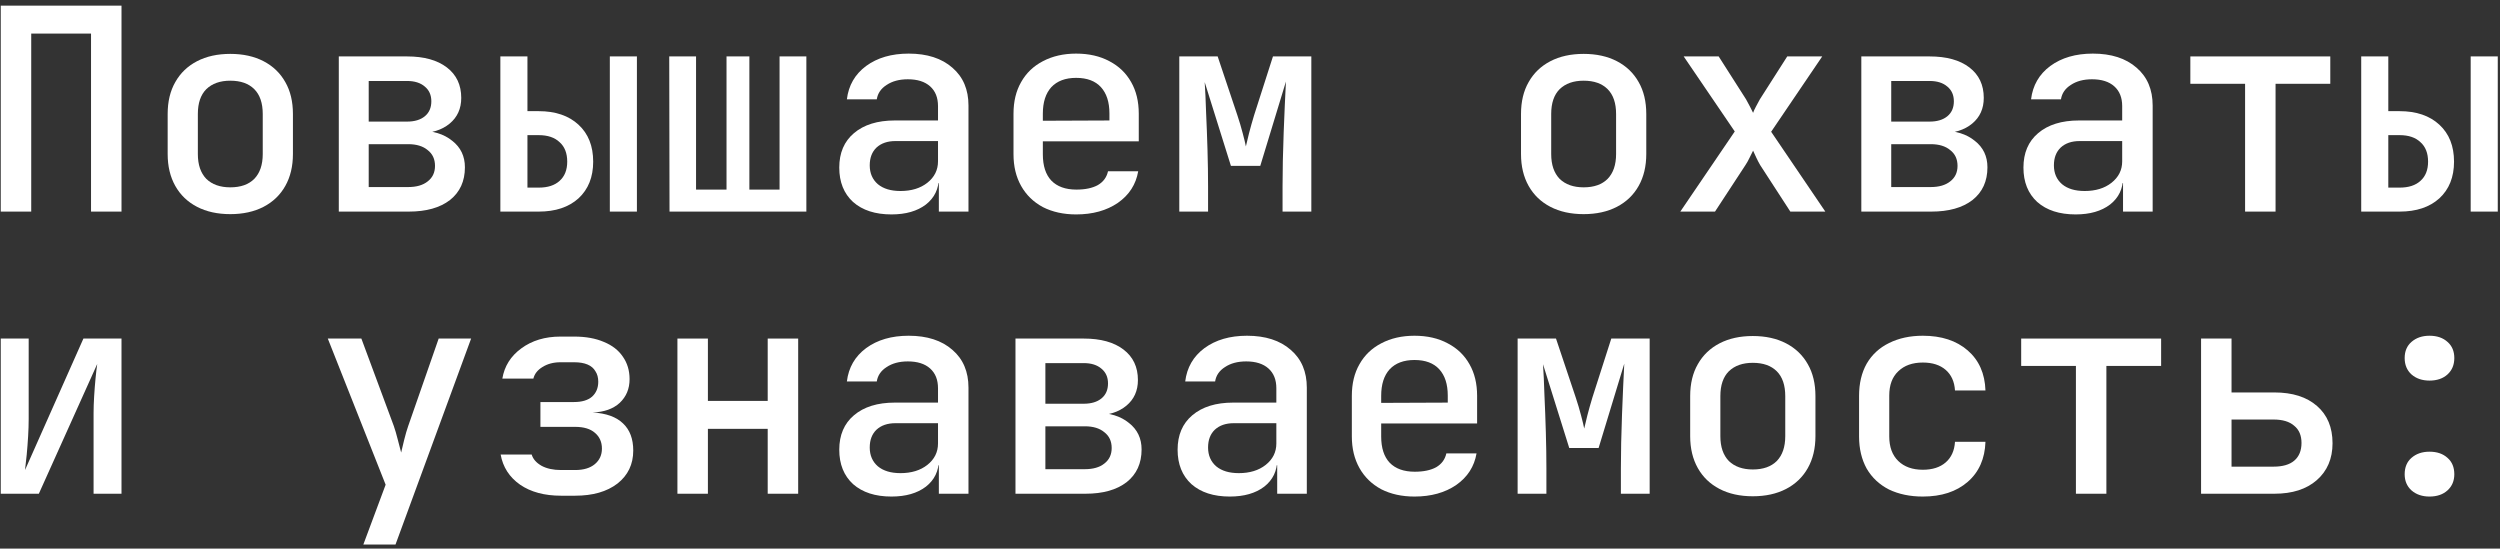
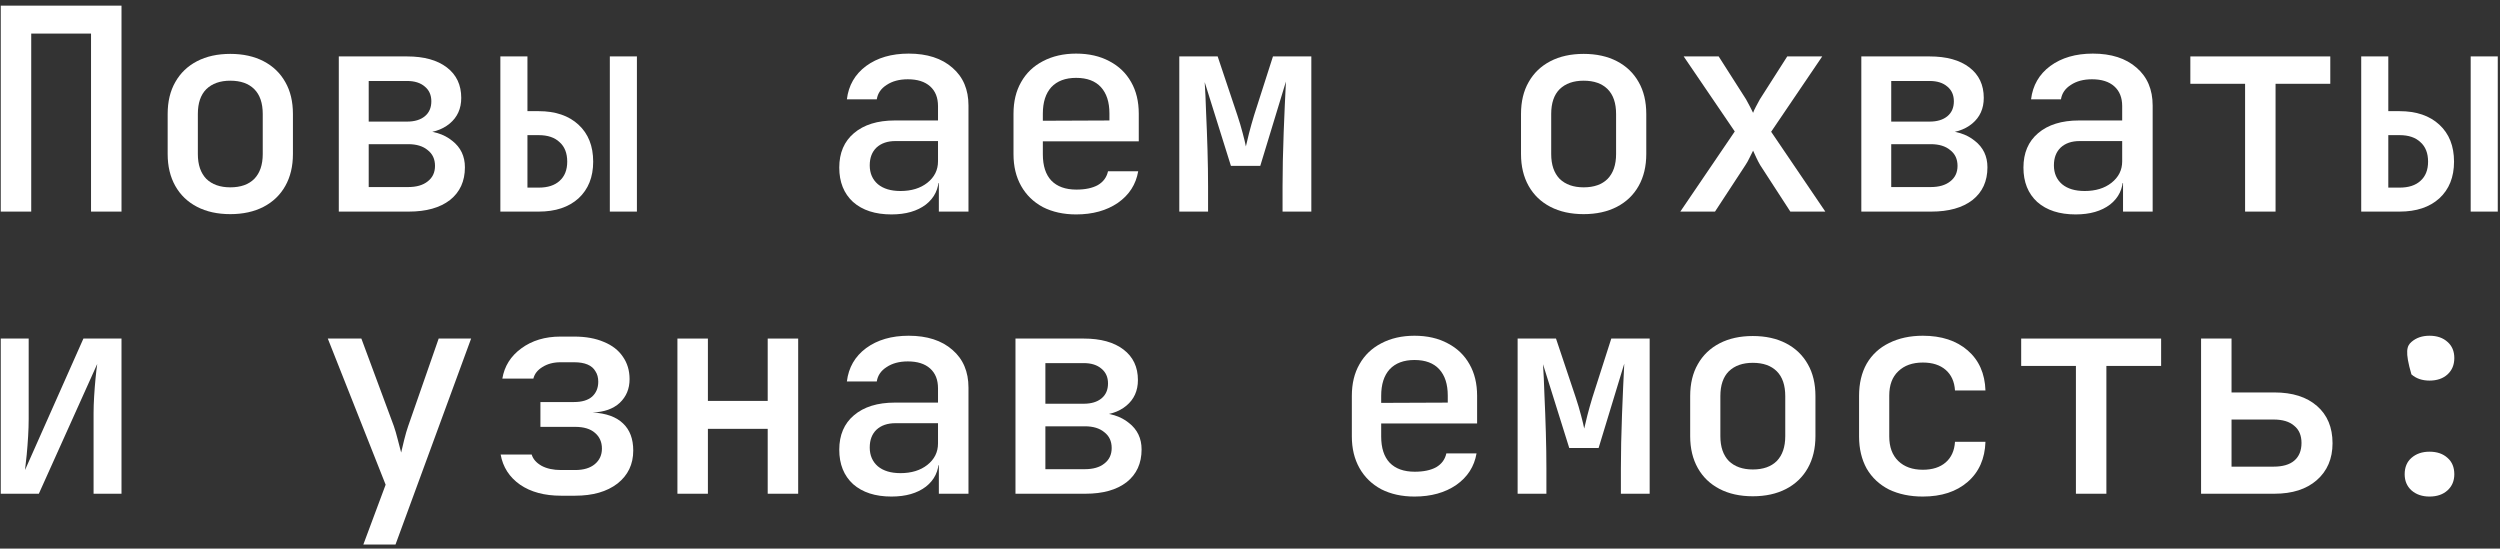
<svg xmlns="http://www.w3.org/2000/svg" width="319" height="70" viewBox="0 0 319 70" fill="none">
  <rect x="0" y="0" width="319" height="70" fill="#333333" stroke="none" />
-   <path d="M310.003 48.564C309.067 48.564 308.299 48.3 307.699 47.772C307.123 47.244 306.835 46.548 306.835 45.684C306.835 44.82 307.123 44.136 307.699 43.632C308.299 43.104 309.067 42.84 310.003 42.84C310.963 42.84 311.731 43.104 312.307 43.632C312.883 44.136 313.171 44.82 313.171 45.684C313.171 46.548 312.883 47.244 312.307 47.772C311.731 48.3 310.963 48.564 310.003 48.564ZM310.003 63.36C309.067 63.36 308.299 63.096 307.699 62.568C307.123 62.04 306.835 61.356 306.835 60.516C306.835 59.628 307.123 58.932 307.699 58.428C308.299 57.9 309.067 57.636 310.003 57.636C310.963 57.636 311.731 57.9 312.307 58.428C312.883 58.932 313.171 59.628 313.171 60.516C313.171 61.356 312.883 62.04 312.307 62.568C311.731 63.096 310.963 63.36 310.003 63.36Z" fill="white" />
+   <path d="M310.003 48.564C309.067 48.564 308.299 48.3 307.699 47.772C306.835 44.82 307.123 44.136 307.699 43.632C308.299 43.104 309.067 42.84 310.003 42.84C310.963 42.84 311.731 43.104 312.307 43.632C312.883 44.136 313.171 44.82 313.171 45.684C313.171 46.548 312.883 47.244 312.307 47.772C311.731 48.3 310.963 48.564 310.003 48.564ZM310.003 63.36C309.067 63.36 308.299 63.096 307.699 62.568C307.123 62.04 306.835 61.356 306.835 60.516C306.835 59.628 307.123 58.932 307.699 58.428C308.299 57.9 309.067 57.636 310.003 57.636C310.963 57.636 311.731 57.9 312.307 58.428C312.883 58.932 313.171 59.628 313.171 60.516C313.171 61.356 312.883 62.04 312.307 62.568C311.731 63.096 310.963 63.36 310.003 63.36Z" fill="white" />
  <path d="M280.856 63V43.2H284.744V50.076H290.216C292.52 50.076 294.332 50.652 295.652 51.804C296.972 52.956 297.632 54.54 297.632 56.556C297.632 58.524 296.96 60.096 295.616 61.272C294.296 62.424 292.496 63 290.216 63H280.856ZM284.744 59.544H290.108C291.26 59.544 292.136 59.292 292.736 58.788C293.36 58.26 293.672 57.504 293.672 56.52C293.672 55.56 293.36 54.828 292.736 54.324C292.136 53.796 291.26 53.532 290.108 53.532H284.744V59.544Z" fill="white" />
  <path d="M264.887 63V46.692H257.903V43.2H275.759V46.692H268.775V63H264.887Z" fill="white" />
  <path d="M245.353 63.36C243.721 63.36 242.281 63.06 241.033 62.46C239.809 61.836 238.861 60.948 238.189 59.796C237.541 58.62 237.217 57.252 237.217 55.692V50.508C237.217 48.924 237.541 47.556 238.189 46.404C238.861 45.252 239.809 44.376 241.033 43.776C242.281 43.152 243.721 42.84 245.353 42.84C247.729 42.84 249.637 43.464 251.077 44.712C252.517 45.96 253.273 47.664 253.345 49.824H249.457C249.385 48.696 248.989 47.82 248.269 47.196C247.549 46.572 246.577 46.26 245.353 46.26C244.033 46.26 242.989 46.632 242.221 47.376C241.453 48.096 241.069 49.128 241.069 50.472V55.692C241.069 57.036 241.453 58.08 242.221 58.824C242.989 59.568 244.033 59.94 245.353 59.94C246.577 59.94 247.549 59.628 248.269 59.004C248.989 58.38 249.385 57.504 249.457 56.376H253.345C253.273 58.536 252.517 60.24 251.077 61.488C249.637 62.736 247.729 63.36 245.353 63.36Z" fill="white" />
  <path d="M223.659 63.324C222.027 63.324 220.611 63.012 219.411 62.388C218.211 61.764 217.287 60.876 216.639 59.724C215.991 58.572 215.667 57.216 215.667 55.656V50.544C215.667 48.96 215.991 47.604 216.639 46.476C217.287 45.324 218.211 44.436 219.411 43.812C220.611 43.188 222.027 42.876 223.659 42.876C225.291 42.876 226.707 43.188 227.907 43.812C229.107 44.436 230.031 45.324 230.679 46.476C231.327 47.604 231.651 48.96 231.651 50.544V55.656C231.651 57.216 231.327 58.572 230.679 59.724C230.031 60.876 229.107 61.764 227.907 62.388C226.707 63.012 225.291 63.324 223.659 63.324ZM223.659 59.904C224.979 59.904 225.999 59.544 226.719 58.824C227.439 58.08 227.799 57.024 227.799 55.656V50.544C227.799 49.152 227.439 48.096 226.719 47.376C225.999 46.656 224.979 46.296 223.659 46.296C222.363 46.296 221.343 46.656 220.599 47.376C219.879 48.096 219.519 49.152 219.519 50.544V55.656C219.519 57.024 219.879 58.08 220.599 58.824C221.343 59.544 222.363 59.904 223.659 59.904Z" fill="white" />
  <path d="M193.649 63V43.2H198.545L201.065 50.724C201.329 51.516 201.557 52.284 201.749 53.028C201.941 53.748 202.073 54.3 202.145 54.684C202.241 54.3 202.373 53.748 202.541 53.028C202.733 52.284 202.949 51.516 203.189 50.724L205.601 43.2H210.497V63H206.825V59.796C206.825 58.788 206.837 57.696 206.861 56.52C206.909 55.32 206.945 54.108 206.969 52.884C207.017 51.66 207.065 50.496 207.113 49.392C207.161 48.264 207.209 47.268 207.257 46.404L203.981 57.168H200.237L196.889 46.476C196.961 47.532 197.021 48.828 197.069 50.364C197.141 51.9 197.201 53.496 197.249 55.152C197.297 56.784 197.321 58.332 197.321 59.796V63H193.649Z" fill="white" />
  <path d="M180.487 63.36C178.879 63.36 177.463 63.048 176.239 62.424C175.039 61.776 174.115 60.876 173.467 59.724C172.819 58.572 172.495 57.228 172.495 55.692V50.508C172.495 48.948 172.819 47.604 173.467 46.476C174.115 45.324 175.039 44.436 176.239 43.812C177.463 43.164 178.879 42.84 180.487 42.84C182.119 42.84 183.535 43.164 184.735 43.812C185.935 44.436 186.859 45.324 187.507 46.476C188.155 47.604 188.479 48.948 188.479 50.508V54.036H176.239V55.692C176.239 57.156 176.599 58.272 177.319 59.04C178.063 59.808 179.131 60.192 180.523 60.192C181.651 60.192 182.563 60 183.259 59.616C183.955 59.208 184.387 58.62 184.555 57.852H188.407C188.119 59.532 187.255 60.876 185.815 61.884C184.375 62.868 182.599 63.36 180.487 63.36ZM184.735 51.696V50.472C184.735 49.032 184.375 47.916 183.655 47.124C182.935 46.332 181.879 45.936 180.487 45.936C179.119 45.936 178.063 46.332 177.319 47.124C176.599 47.916 176.239 49.044 176.239 50.508V51.408L185.023 51.372L184.735 51.696Z" fill="white" />
-   <path d="M156.922 63.36C154.858 63.36 153.226 62.832 152.026 61.776C150.85 60.696 150.262 59.232 150.262 57.384C150.262 55.512 150.886 54.048 152.134 52.992C153.406 51.912 155.146 51.372 157.354 51.372H162.862V49.536C162.862 48.456 162.526 47.616 161.854 47.016C161.182 46.416 160.234 46.116 159.01 46.116C157.93 46.116 157.03 46.356 156.31 46.836C155.59 47.292 155.17 47.904 155.05 48.672H151.234C151.45 46.896 152.266 45.48 153.682 44.424C155.122 43.368 156.934 42.84 159.118 42.84C161.47 42.84 163.33 43.44 164.698 44.64C166.066 45.816 166.75 47.424 166.75 49.464V63H162.97V59.364H162.322L162.97 58.644C162.97 60.084 162.418 61.236 161.314 62.1C160.21 62.94 158.746 63.36 156.922 63.36ZM158.074 60.372C159.466 60.372 160.606 60.024 161.494 59.328C162.406 58.608 162.862 57.696 162.862 56.592V54H157.426C156.418 54 155.614 54.276 155.014 54.828C154.438 55.38 154.15 56.136 154.15 57.096C154.15 58.104 154.498 58.908 155.194 59.508C155.89 60.084 156.85 60.372 158.074 60.372Z" fill="white" />
  <path d="M129.575 63V43.2H138.287C140.447 43.2 142.139 43.668 143.363 44.604C144.587 45.54 145.199 46.836 145.199 48.492C145.199 49.86 144.707 50.952 143.723 51.768C142.739 52.584 141.443 52.992 139.835 52.992V52.668C141.587 52.668 142.991 53.1 144.047 53.964C145.127 54.804 145.667 55.932 145.667 57.348C145.667 59.124 145.031 60.516 143.759 61.524C142.487 62.508 140.735 63 138.503 63H129.575ZM133.391 59.868H138.431C139.487 59.868 140.315 59.628 140.915 59.148C141.539 58.668 141.851 58.008 141.851 57.168C141.851 56.304 141.539 55.632 140.915 55.152C140.315 54.648 139.487 54.396 138.431 54.396H133.391V59.868ZM133.391 51.516H138.287C139.247 51.516 140.003 51.288 140.555 50.832C141.107 50.376 141.383 49.74 141.383 48.924C141.383 48.132 141.107 47.508 140.555 47.052C140.003 46.572 139.247 46.332 138.287 46.332H133.391V51.516Z" fill="white" />
  <path d="M113.75 63.36C111.686 63.36 110.054 62.832 108.854 61.776C107.678 60.696 107.09 59.232 107.09 57.384C107.09 55.512 107.714 54.048 108.962 52.992C110.234 51.912 111.974 51.372 114.182 51.372H119.69V49.536C119.69 48.456 119.354 47.616 118.682 47.016C118.01 46.416 117.062 46.116 115.838 46.116C114.758 46.116 113.858 46.356 113.138 46.836C112.418 47.292 111.998 47.904 111.878 48.672H108.062C108.278 46.896 109.094 45.48 110.51 44.424C111.95 43.368 113.762 42.84 115.946 42.84C118.298 42.84 120.158 43.44 121.526 44.64C122.894 45.816 123.578 47.424 123.578 49.464V63H119.798V59.364H119.15L119.798 58.644C119.798 60.084 119.246 61.236 118.142 62.1C117.038 62.94 115.574 63.36 113.75 63.36ZM114.902 60.372C116.294 60.372 117.434 60.024 118.322 59.328C119.234 58.608 119.69 57.696 119.69 56.592V54H114.254C113.246 54 112.442 54.276 111.842 54.828C111.266 55.38 110.978 56.136 110.978 57.096C110.978 58.104 111.326 58.908 112.022 59.508C112.718 60.084 113.678 60.372 114.902 60.372Z" fill="white" />
  <path d="M86.439 63V43.2H90.328V51.156H97.959V43.2H101.847V63H97.959V54.72H90.328V63H86.439Z" fill="white" />
  <path d="M71.586 63.252C69.474 63.252 67.734 62.784 66.366 61.848C64.998 60.888 64.17 59.604 63.882 57.996H67.842C68.01 58.572 68.43 59.052 69.102 59.436C69.774 59.796 70.602 59.976 71.586 59.976H73.386C74.466 59.976 75.306 59.724 75.906 59.22C76.506 58.716 76.806 58.056 76.806 57.24C76.806 56.4 76.506 55.728 75.906 55.224C75.33 54.72 74.49 54.468 73.386 54.468H68.958V51.3H73.242C74.25 51.3 75.018 51.072 75.546 50.616C76.074 50.136 76.338 49.5 76.338 48.708C76.338 48.18 76.218 47.736 75.978 47.376C75.762 46.992 75.426 46.704 74.97 46.512C74.514 46.32 73.95 46.224 73.278 46.224H71.514C70.626 46.224 69.858 46.428 69.21 46.836C68.586 47.22 68.202 47.712 68.058 48.312H64.098C64.362 46.728 65.166 45.444 66.51 44.46C67.878 43.452 69.546 42.948 71.514 42.948H73.278C74.742 42.948 76.002 43.176 77.058 43.632C78.114 44.064 78.918 44.688 79.47 45.504C80.046 46.32 80.334 47.28 80.334 48.384C80.334 49.608 79.914 50.616 79.074 51.408C78.234 52.176 77.082 52.584 75.618 52.632C77.346 52.728 78.642 53.196 79.506 54.036C80.37 54.852 80.802 56.004 80.802 57.492C80.802 59.244 80.13 60.648 78.786 61.704C77.442 62.736 75.642 63.252 73.386 63.252H71.586Z" fill="white" />
  <path d="M46.363 69.48L49.207 61.848L41.827 43.2H46.111L50.251 54.36C50.419 54.84 50.587 55.416 50.755 56.088C50.923 56.76 51.067 57.312 51.187 57.744C51.283 57.312 51.415 56.76 51.583 56.088C51.751 55.416 51.919 54.84 52.087 54.36L55.975 43.2H60.115L50.467 69.48H46.363Z" fill="white" />
  <path d="M0.096 63V43.2H3.66V53.46C3.66 54.132 3.636 54.876 3.588 55.692C3.54 56.484 3.48 57.264 3.408 58.032C3.336 58.776 3.264 59.424 3.192 59.976L10.644 43.2H15.504V63H11.94V52.74C11.94 52.068 11.964 51.348 12.012 50.58C12.06 49.788 12.12 49.02 12.192 48.276C12.264 47.532 12.336 46.92 12.408 46.44L4.956 63H0.096Z" fill="white" />
  <path d="M301.291 27V7.2H304.747V14.184H306.187C308.323 14.184 310.015 14.76 311.263 15.912C312.511 17.064 313.135 18.636 313.135 20.628C313.135 22.596 312.511 24.156 311.263 25.308C310.015 26.436 308.323 27 306.187 27H301.291ZM304.747 23.94H306.187C307.339 23.94 308.227 23.652 308.851 23.076C309.499 22.5 309.823 21.684 309.823 20.628C309.823 19.548 309.499 18.72 308.851 18.144C308.227 17.544 307.339 17.244 306.187 17.244H304.747V23.94ZM315.259 27V7.2H318.715V27H315.259Z" fill="white" />
  <path d="M286.473 27V10.692H279.489V7.2H297.345V10.692H290.361V27H286.473Z" fill="white" />
  <path d="M264.851 27.36C262.787 27.36 261.155 26.832 259.955 25.776C258.779 24.696 258.191 23.232 258.191 21.384C258.191 19.512 258.815 18.048 260.063 16.992C261.335 15.912 263.075 15.372 265.283 15.372H270.791V13.536C270.791 12.456 270.455 11.616 269.783 11.016C269.111 10.416 268.163 10.116 266.939 10.116C265.859 10.116 264.959 10.356 264.239 10.836C263.519 11.292 263.099 11.904 262.979 12.672H259.163C259.379 10.896 260.195 9.48 261.611 8.424C263.051 7.368 264.863 6.84 267.047 6.84C269.399 6.84 271.259 7.44 272.627 8.64C273.995 9.816 274.679 11.424 274.679 13.464V27H270.899V23.364H270.251L270.899 22.644C270.899 24.084 270.347 25.236 269.243 26.1C268.139 26.94 266.675 27.36 264.851 27.36ZM266.003 24.372C267.395 24.372 268.535 24.024 269.423 23.328C270.335 22.608 270.791 21.696 270.791 20.592V18H265.355C264.347 18 263.543 18.276 262.943 18.828C262.367 19.38 262.079 20.136 262.079 21.096C262.079 22.104 262.427 22.908 263.123 23.508C263.819 24.084 264.779 24.372 266.003 24.372Z" fill="white" />
  <path d="M237.505 27V7.2H246.217C248.377 7.2 250.069 7.668 251.293 8.604C252.517 9.54 253.129 10.836 253.129 12.492C253.129 13.86 252.637 14.952 251.653 15.768C250.669 16.584 249.373 16.992 247.765 16.992V16.668C249.517 16.668 250.921 17.1 251.977 17.964C253.057 18.804 253.597 19.932 253.597 21.348C253.597 23.124 252.961 24.516 251.689 25.524C250.417 26.508 248.665 27 246.433 27H237.505ZM241.321 23.868H246.361C247.417 23.868 248.245 23.628 248.845 23.148C249.469 22.668 249.781 22.008 249.781 21.168C249.781 20.304 249.469 19.632 248.845 19.152C248.245 18.648 247.417 18.396 246.361 18.396H241.321V23.868ZM241.321 15.516H246.217C247.177 15.516 247.933 15.288 248.485 14.832C249.037 14.376 249.313 13.74 249.313 12.924C249.313 12.132 249.037 11.508 248.485 11.052C247.933 10.572 247.177 10.332 246.217 10.332H241.321V15.516Z" fill="white" />
  <path d="M214.407 27L221.355 16.776L214.839 7.2H219.303L222.795 12.672C222.963 12.96 223.131 13.272 223.299 13.608C223.467 13.92 223.599 14.184 223.695 14.4C223.767 14.184 223.887 13.92 224.055 13.608C224.223 13.272 224.391 12.96 224.559 12.672L228.051 7.2H232.515L225.999 16.812L232.911 27H228.447L224.595 21.06C224.427 20.772 224.259 20.448 224.091 20.088C223.923 19.728 223.791 19.44 223.695 19.224C223.599 19.44 223.455 19.728 223.263 20.088C223.095 20.448 222.915 20.772 222.723 21.06L218.835 27H214.407Z" fill="white" />
  <path d="M202.073 27.324C200.441 27.324 199.025 27.012 197.825 26.388C196.625 25.764 195.701 24.876 195.053 23.724C194.405 22.572 194.081 21.216 194.081 19.656V14.544C194.081 12.96 194.405 11.604 195.053 10.476C195.701 9.324 196.625 8.436 197.825 7.812C199.025 7.188 200.441 6.876 202.073 6.876C203.705 6.876 205.121 7.188 206.321 7.812C207.521 8.436 208.445 9.324 209.093 10.476C209.741 11.604 210.065 12.96 210.065 14.544V19.656C210.065 21.216 209.741 22.572 209.093 23.724C208.445 24.876 207.521 25.764 206.321 26.388C205.121 27.012 203.705 27.324 202.073 27.324ZM202.073 23.904C203.393 23.904 204.413 23.544 205.133 22.824C205.853 22.08 206.213 21.024 206.213 19.656V14.544C206.213 13.152 205.853 12.096 205.133 11.376C204.413 10.656 203.393 10.296 202.073 10.296C200.777 10.296 199.757 10.656 199.013 11.376C198.293 12.096 197.933 13.152 197.933 14.544V19.656C197.933 21.024 198.293 22.08 199.013 22.824C199.757 23.544 200.777 23.904 202.073 23.904Z" fill="white" />
  <path d="M150.478 27V7.2H155.374L157.894 14.724C158.158 15.516 158.386 16.284 158.578 17.028C158.77 17.748 158.902 18.3 158.974 18.684C159.07 18.3 159.202 17.748 159.37 17.028C159.562 16.284 159.778 15.516 160.018 14.724L162.43 7.2H167.326V27H163.654V23.796C163.654 22.788 163.666 21.696 163.69 20.52C163.738 19.32 163.774 18.108 163.798 16.884C163.846 15.66 163.894 14.496 163.942 13.392C163.99 12.264 164.038 11.268 164.086 10.404L160.81 21.168H157.066L153.718 10.476C153.79 11.532 153.85 12.828 153.898 14.364C153.97 15.9 154.03 17.496 154.078 19.152C154.126 20.784 154.15 22.332 154.15 23.796V27H150.478Z" fill="white" />
  <path d="M137.315 27.36C135.707 27.36 134.291 27.048 133.067 26.424C131.867 25.776 130.943 24.876 130.295 23.724C129.647 22.572 129.323 21.228 129.323 19.692V14.508C129.323 12.948 129.647 11.604 130.295 10.476C130.943 9.324 131.867 8.436 133.067 7.812C134.291 7.164 135.707 6.84 137.315 6.84C138.947 6.84 140.363 7.164 141.563 7.812C142.763 8.436 143.687 9.324 144.335 10.476C144.983 11.604 145.307 12.948 145.307 14.508V18.036H133.067V19.692C133.067 21.156 133.427 22.272 134.147 23.04C134.891 23.808 135.959 24.192 137.351 24.192C138.479 24.192 139.391 24 140.087 23.616C140.783 23.208 141.215 22.62 141.383 21.852H145.235C144.947 23.532 144.083 24.876 142.643 25.884C141.203 26.868 139.427 27.36 137.315 27.36ZM141.563 15.696V14.472C141.563 13.032 141.203 11.916 140.483 11.124C139.763 10.332 138.707 9.936 137.315 9.936C135.947 9.936 134.891 10.332 134.147 11.124C133.427 11.916 133.067 13.044 133.067 14.508V15.408L141.851 15.372L141.563 15.696Z" fill="white" />
  <path d="M113.75 27.36C111.686 27.36 110.054 26.832 108.854 25.776C107.678 24.696 107.09 23.232 107.09 21.384C107.09 19.512 107.714 18.048 108.962 16.992C110.234 15.912 111.974 15.372 114.182 15.372H119.69V13.536C119.69 12.456 119.354 11.616 118.682 11.016C118.01 10.416 117.062 10.116 115.838 10.116C114.758 10.116 113.858 10.356 113.138 10.836C112.418 11.292 111.998 11.904 111.878 12.672H108.062C108.278 10.896 109.094 9.48 110.51 8.424C111.95 7.368 113.762 6.84 115.946 6.84C118.298 6.84 120.158 7.44 121.526 8.64C122.894 9.816 123.578 11.424 123.578 13.464V27H119.798V23.364H119.15L119.798 22.644C119.798 24.084 119.246 25.236 118.142 26.1C117.038 26.94 115.574 27.36 113.75 27.36ZM114.902 24.372C116.294 24.372 117.434 24.024 118.322 23.328C119.234 22.608 119.69 21.696 119.69 20.592V18H114.254C113.246 18 112.442 18.276 111.842 18.828C111.266 19.38 110.978 20.136 110.978 21.096C110.978 22.104 111.326 22.908 112.022 23.508C112.718 24.084 113.678 24.372 114.902 24.372Z" fill="white" />
-   <path d="M85.431 27L85.395 7.2H88.816V24.192H92.704V7.2H95.62V24.192H99.472V7.2H102.892V27H85.431Z" fill="white" />
  <path d="M63.846 27V7.2H67.302V14.184H68.742C70.878 14.184 72.57 14.76 73.818 15.912C75.066 17.064 75.69 18.636 75.69 20.628C75.69 22.596 75.066 24.156 73.818 25.308C72.57 26.436 70.878 27 68.742 27H63.846ZM67.302 23.94H68.742C69.894 23.94 70.782 23.652 71.406 23.076C72.054 22.5 72.378 21.684 72.378 20.628C72.378 19.548 72.054 18.72 71.406 18.144C70.782 17.544 69.894 17.244 68.742 17.244H67.302V23.94ZM77.814 27V7.2H81.27V27H77.814Z" fill="white" />
  <path d="M43.231 27V7.2H51.943C54.103 7.2 55.795 7.668 57.019 8.604C58.243 9.54 58.855 10.836 58.855 12.492C58.855 13.86 58.363 14.952 57.379 15.768C56.395 16.584 55.099 16.992 53.491 16.992V16.668C55.243 16.668 56.647 17.1 57.703 17.964C58.783 18.804 59.323 19.932 59.323 21.348C59.323 23.124 58.687 24.516 57.415 25.524C56.143 26.508 54.391 27 52.159 27H43.231ZM47.047 23.868H52.087C53.143 23.868 53.971 23.628 54.571 23.148C55.195 22.668 55.507 22.008 55.507 21.168C55.507 20.304 55.195 19.632 54.571 19.152C53.971 18.648 53.143 18.396 52.087 18.396H47.047V23.868ZM47.047 15.516H51.943C52.903 15.516 53.659 15.288 54.211 14.832C54.763 14.376 55.039 13.74 55.039 12.924C55.039 12.132 54.763 11.508 54.211 11.052C53.659 10.572 52.903 10.332 51.943 10.332H47.047V15.516Z" fill="white" />
  <path d="M29.386 27.324C27.754 27.324 26.338 27.012 25.138 26.388C23.938 25.764 23.014 24.876 22.366 23.724C21.718 22.572 21.394 21.216 21.394 19.656V14.544C21.394 12.96 21.718 11.604 22.366 10.476C23.014 9.324 23.938 8.436 25.138 7.812C26.338 7.188 27.754 6.876 29.386 6.876C31.018 6.876 32.434 7.188 33.634 7.812C34.834 8.436 35.758 9.324 36.406 10.476C37.054 11.604 37.378 12.96 37.378 14.544V19.656C37.378 21.216 37.054 22.572 36.406 23.724C35.758 24.876 34.834 25.764 33.634 26.388C32.434 27.012 31.018 27.324 29.386 27.324ZM29.386 23.904C30.706 23.904 31.726 23.544 32.446 22.824C33.166 22.08 33.526 21.024 33.526 19.656V14.544C33.526 13.152 33.166 12.096 32.446 11.376C31.726 10.656 30.706 10.296 29.386 10.296C28.09 10.296 27.07 10.656 26.326 11.376C25.606 12.096 25.246 13.152 25.246 14.544V19.656C25.246 21.024 25.606 22.08 26.326 22.824C27.07 23.544 28.09 23.904 29.386 23.904Z" fill="white" />
  <path d="M0.096 27V0.72H15.504V27H11.616V4.284H3.984V27H0.096Z" fill="white" />
</svg>